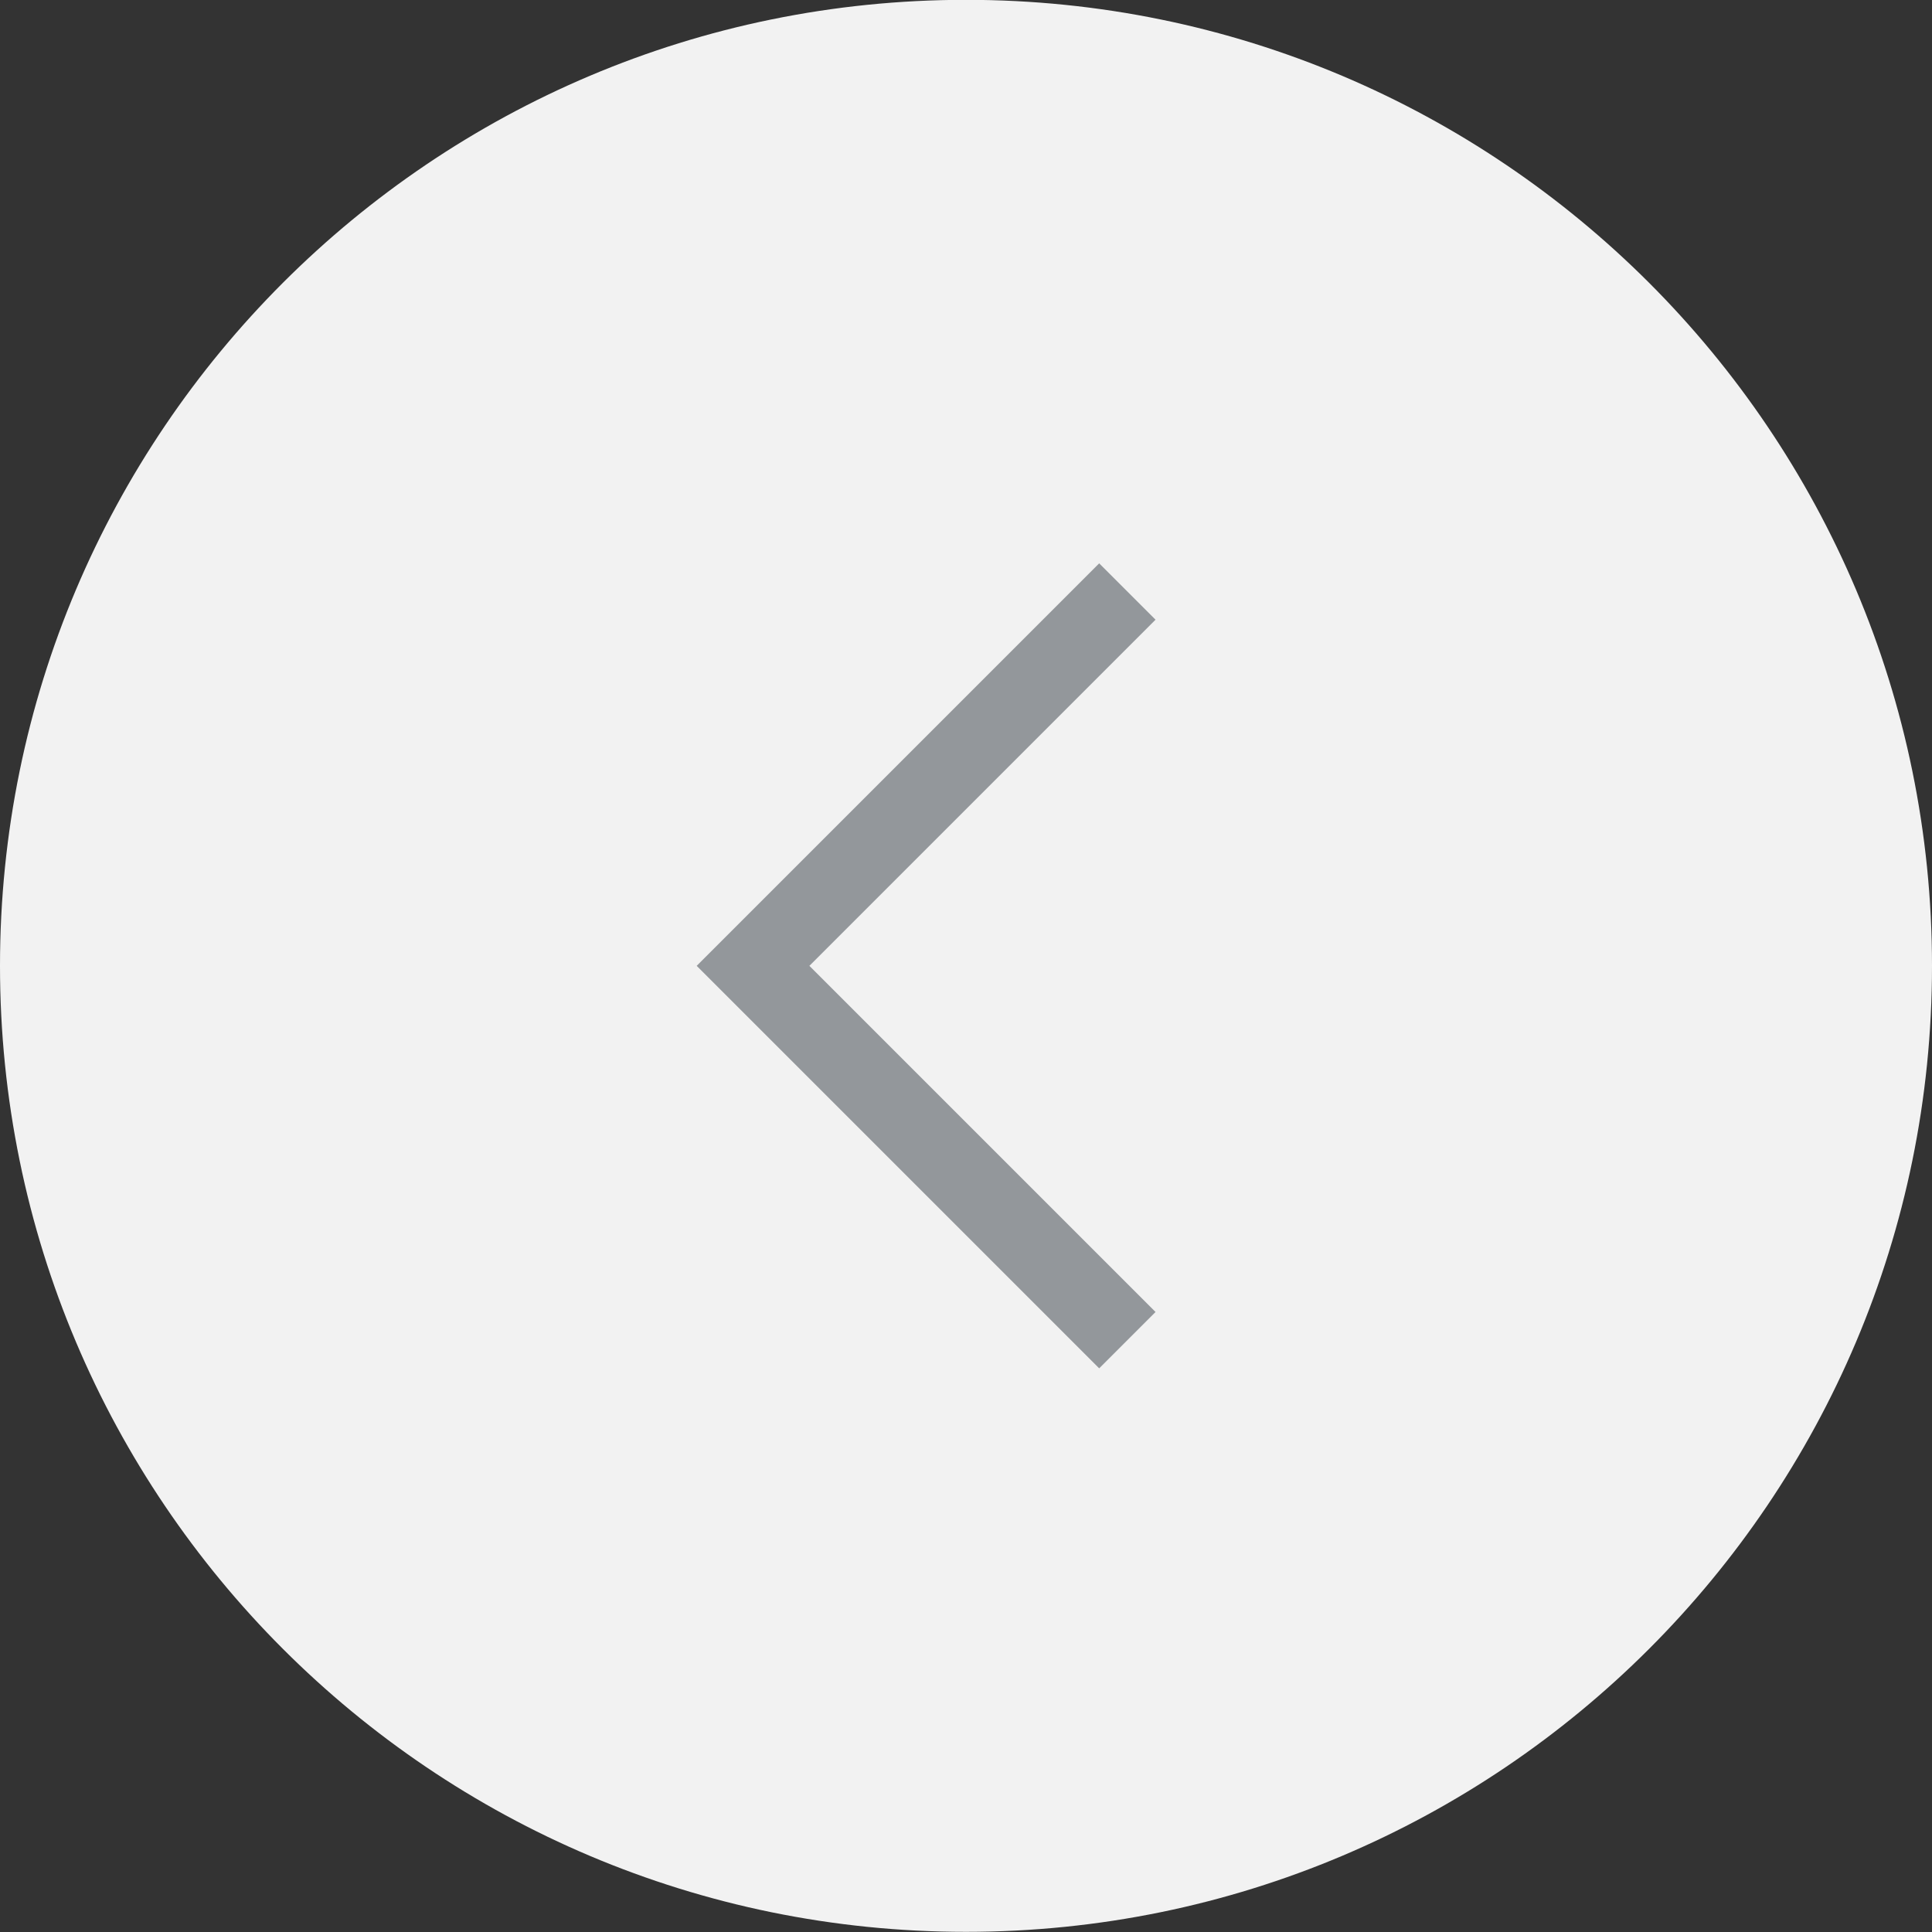
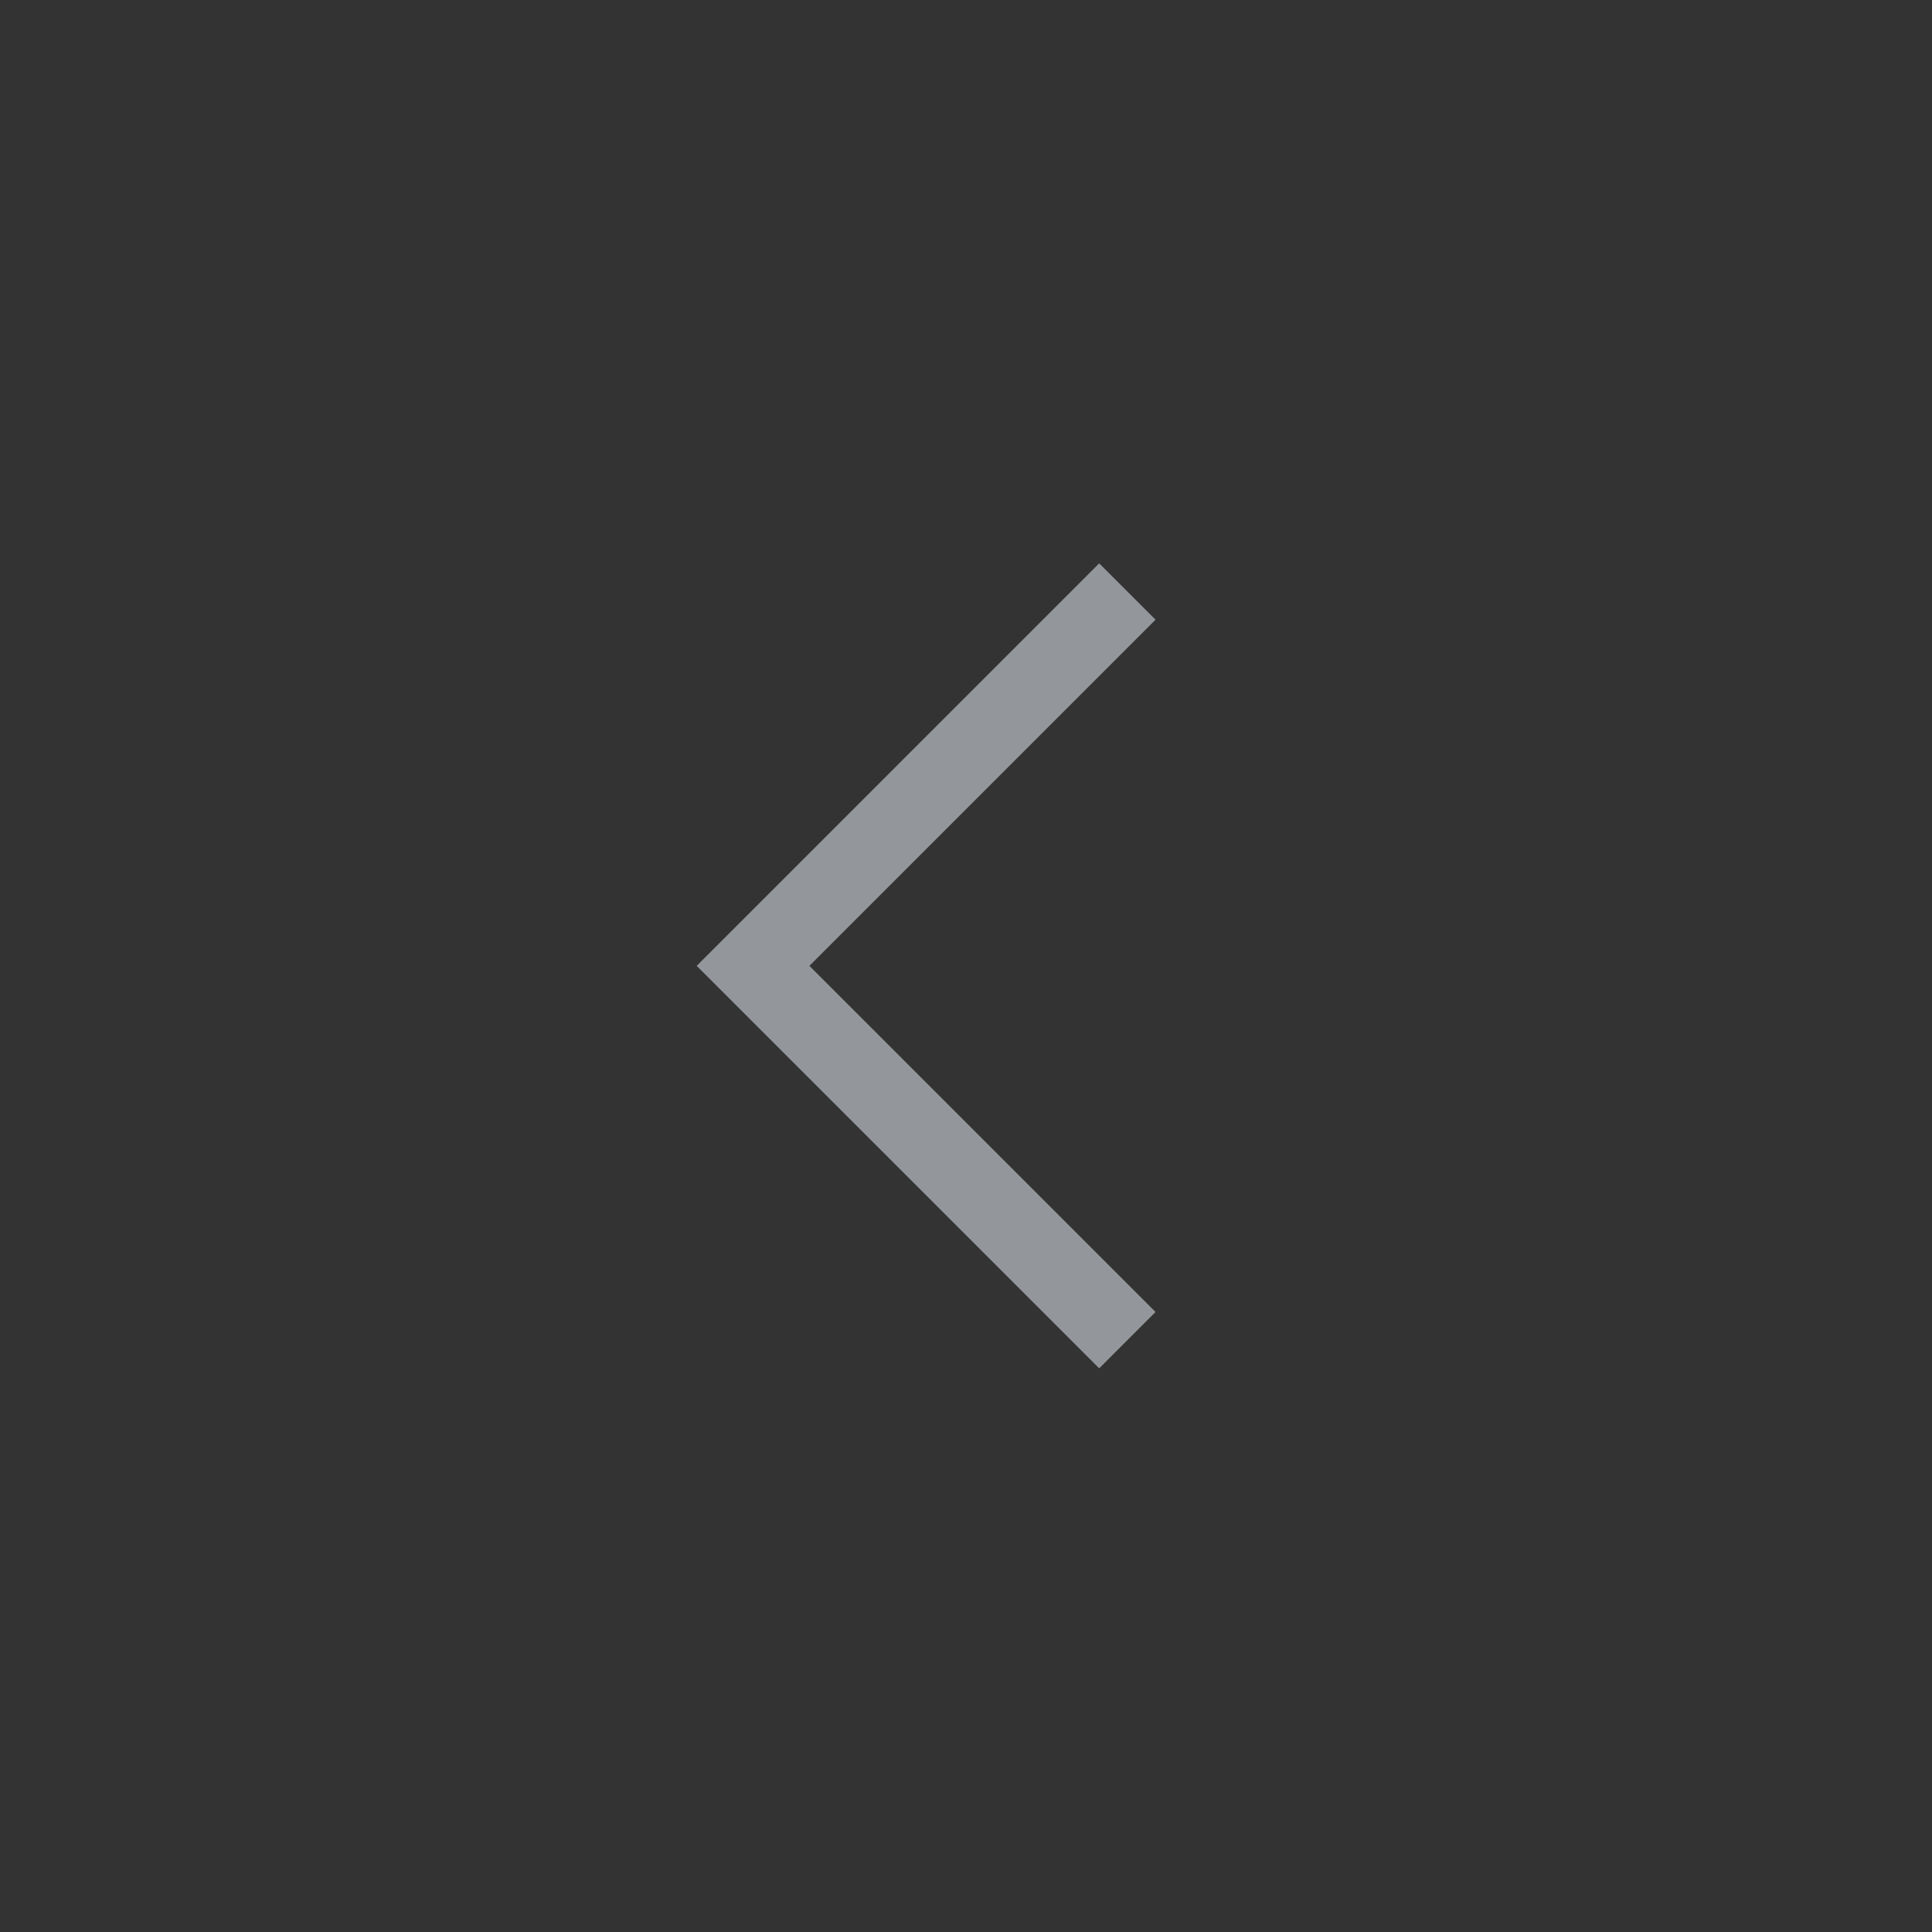
<svg xmlns="http://www.w3.org/2000/svg" width="48" height="48" viewBox="0 0 48 48" fill="none">
  <rect x="0" y="0" width="48" height="48" fill="#333333" stroke="none" />
  <g id="Group 40330">
-     <path id="Ellipse 35" d="M24 -0.004C10.745 -0.004 0 10.741 0 23.996C0 37.251 10.745 47.996 24 47.996C37.255 47.996 48 37.251 48 23.996C48 10.741 37.255 -0.004 24 -0.004Z" fill="#F2F2F2" />
    <path id="Chevron right" d="M17.309 23.996L27.309 13.996L28.709 15.396L20.109 23.996L28.709 32.596L27.309 33.996L21.059 27.746L17.309 23.996Z" fill="#93979B" />
  </g>
</svg>